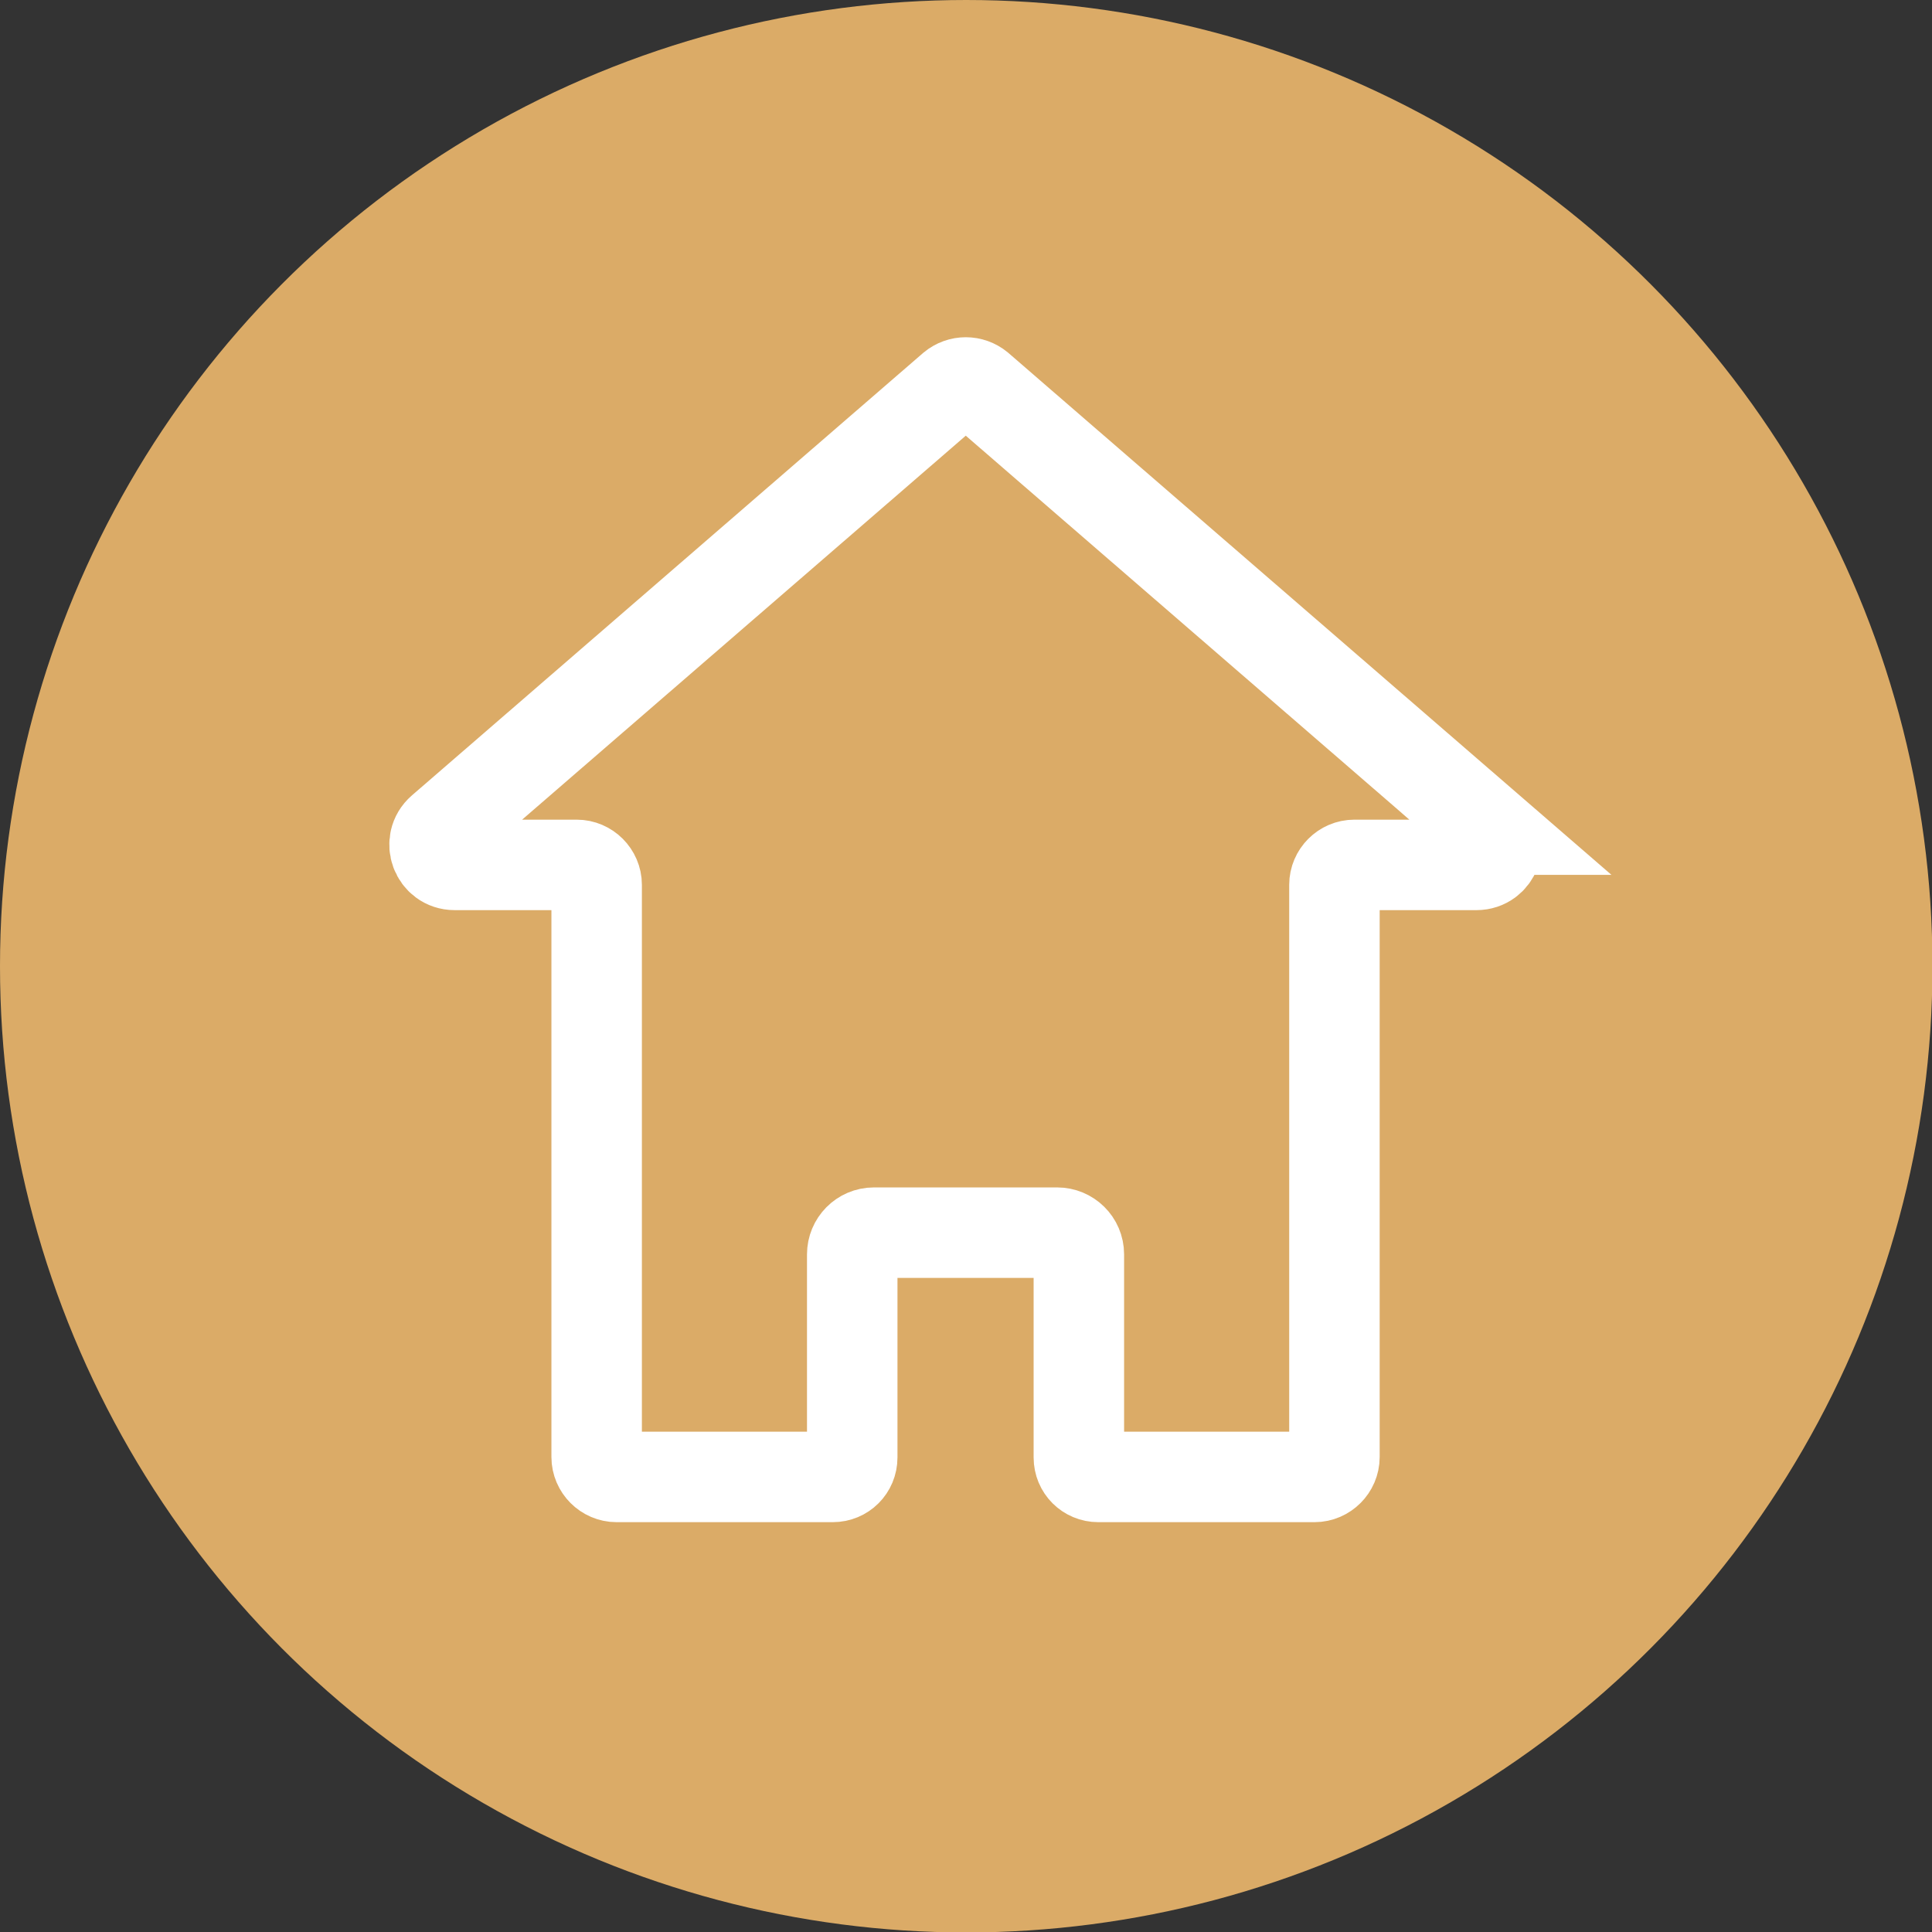
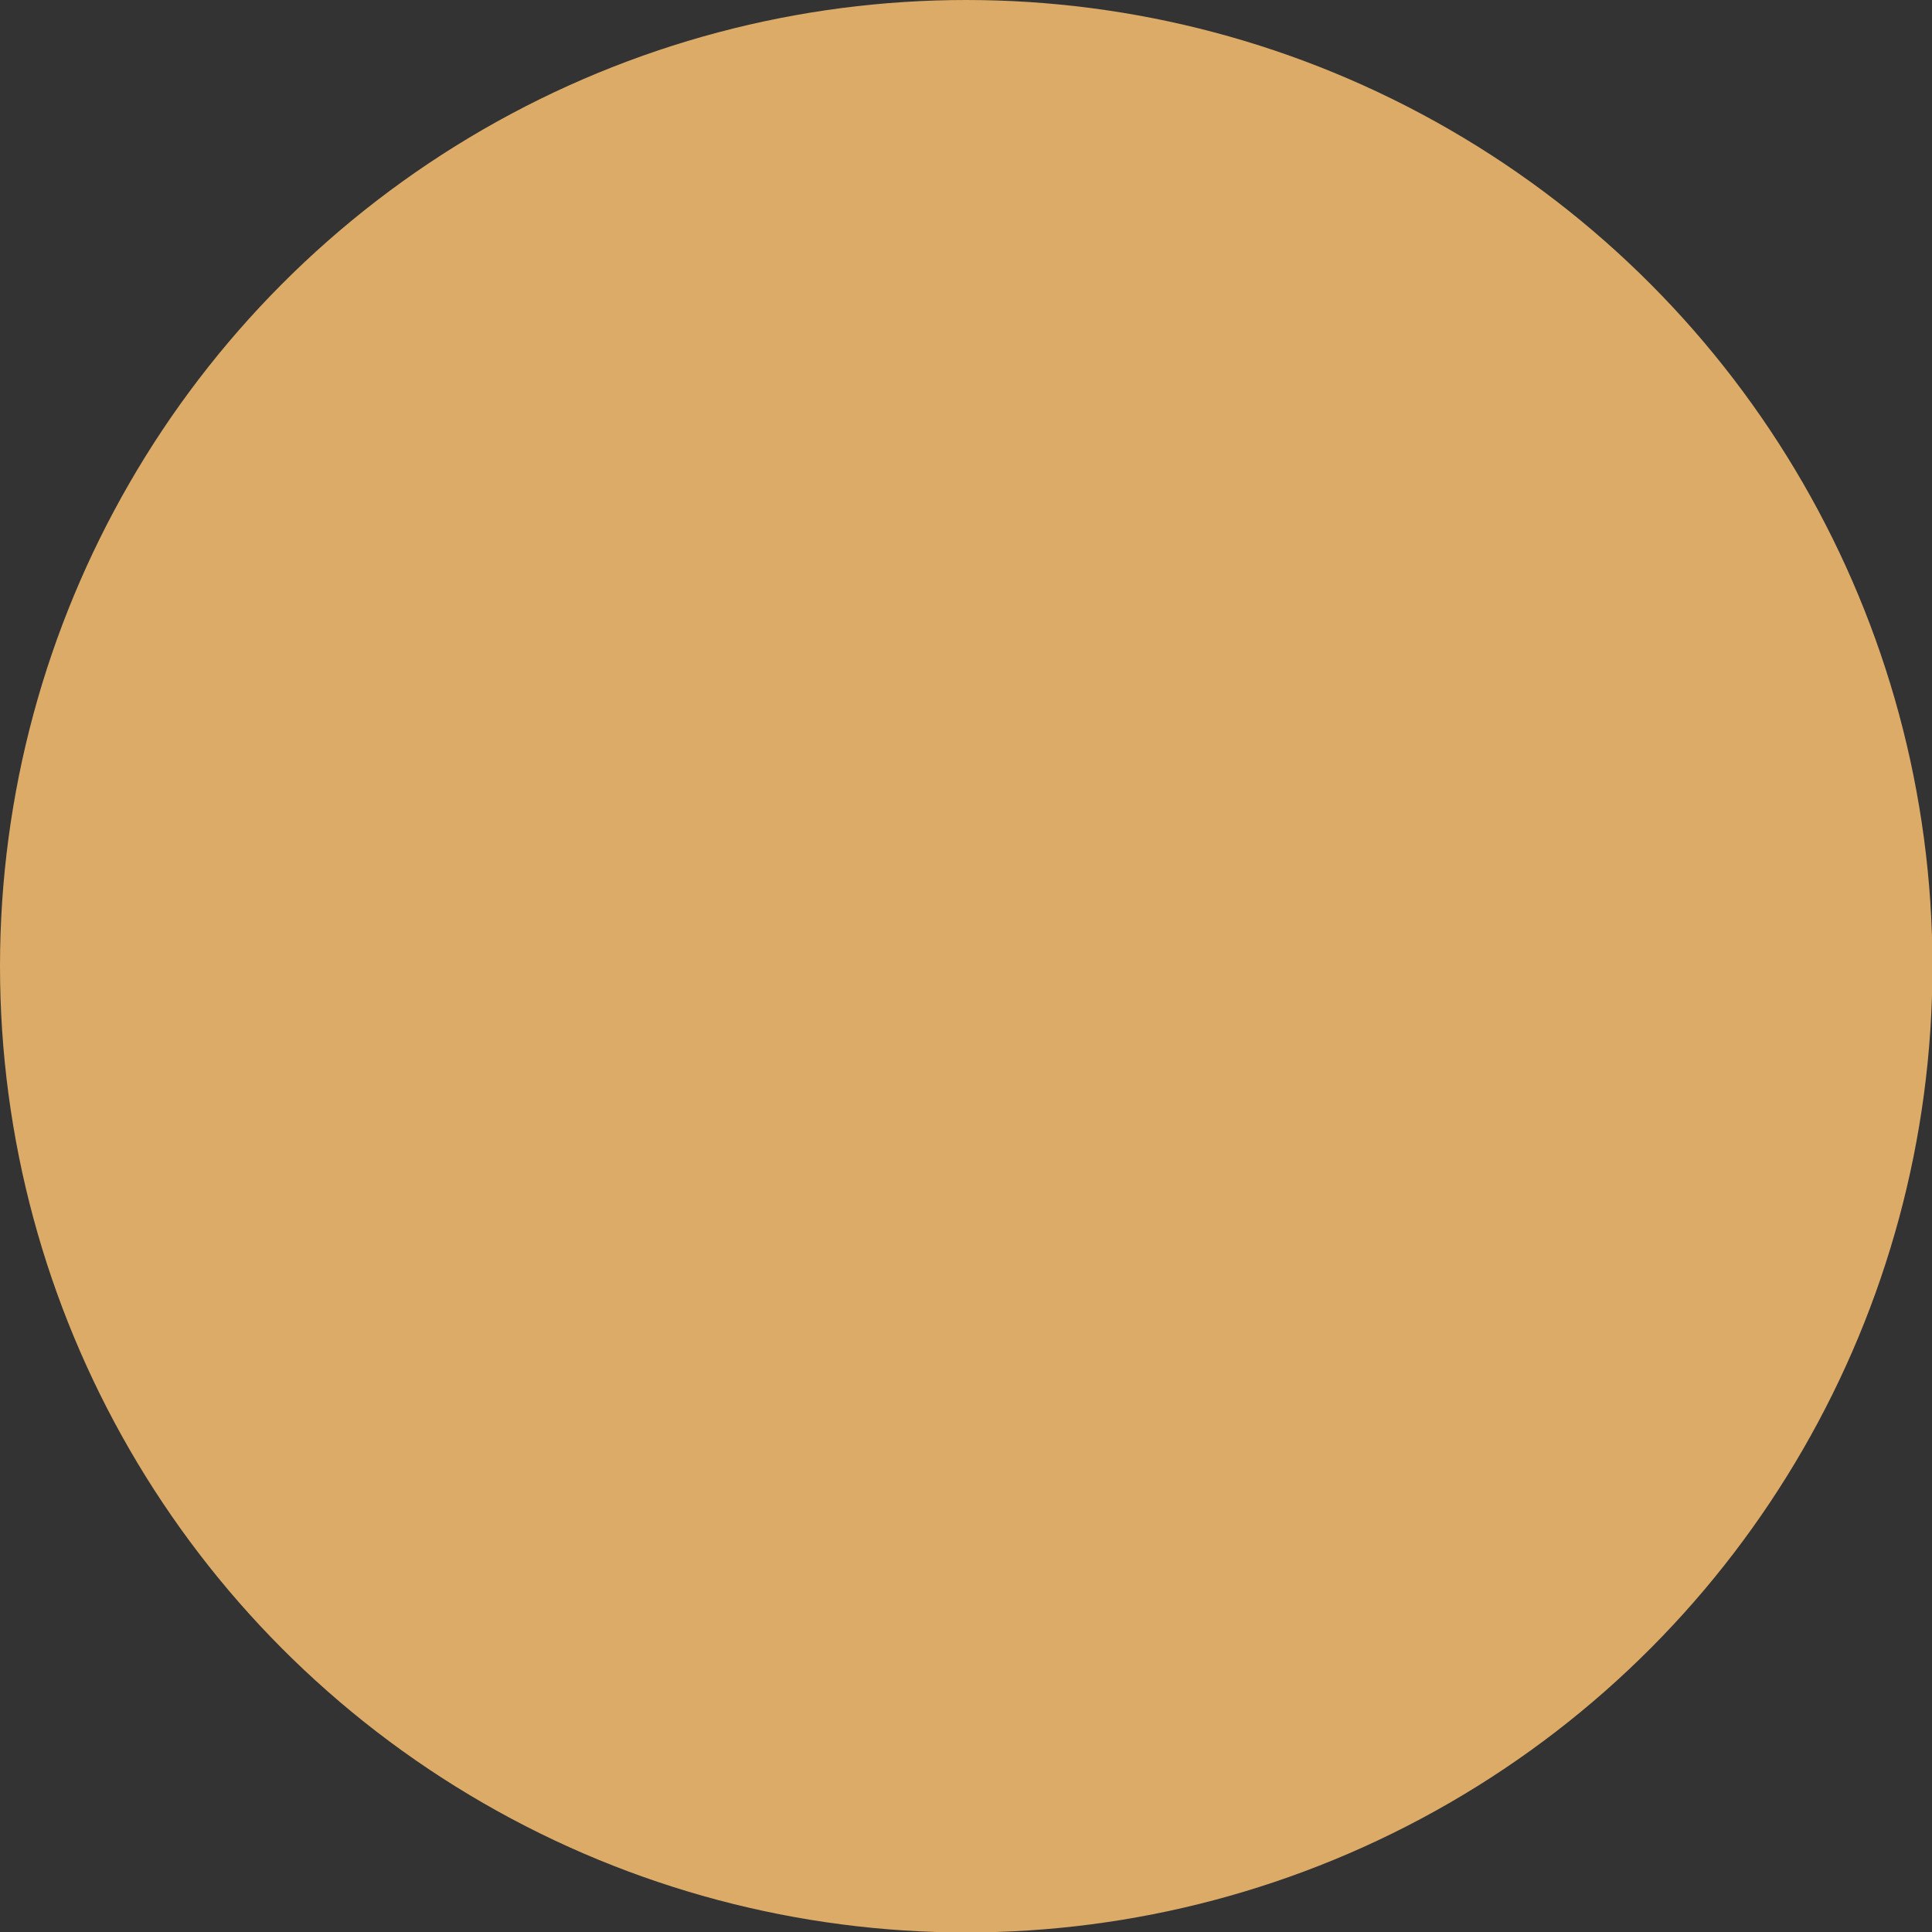
<svg xmlns="http://www.w3.org/2000/svg" id="_图层_1" data-name="图层 1" viewBox="0 0 42.71 42.71">
  <rect x="0" y="0" width="42.71" height="42.71" fill="#333333" stroke="none" />
  <defs>
    <style>
      .cls-1 {
        fill: #dbab67;
      }

      .cls-2 {
        fill: none;
        stroke: #fff;
        stroke-miterlimit: 10;
        stroke-width: 2px;
      }
    </style>
  </defs>
  <circle class="cls-1" cx="21.36" cy="21.36" r="21.36" />
-   <path class="cls-2" d="M32.94,18.34l-11.3-9.78c-.17-.14-.41-.14-.58,0l-11.3,9.78c-.31,.27-.12,.78,.29,.78h2.7c.24,0,.44,.2,.44,.44v12.65c0,.24,.2,.44,.44,.44h4.78c.24,0,.43-.19,.43-.43v-4.49c0-.26,.21-.48,.48-.48h4.05c.26,0,.48,.21,.48,.48v4.49c0,.24,.19,.43,.43,.43h4.78c.24,0,.44-.2,.44-.44v-12.65c0-.24,.2-.44,.44-.44h2.7c.41,0,.6-.51,.29-.78Z" />
</svg>